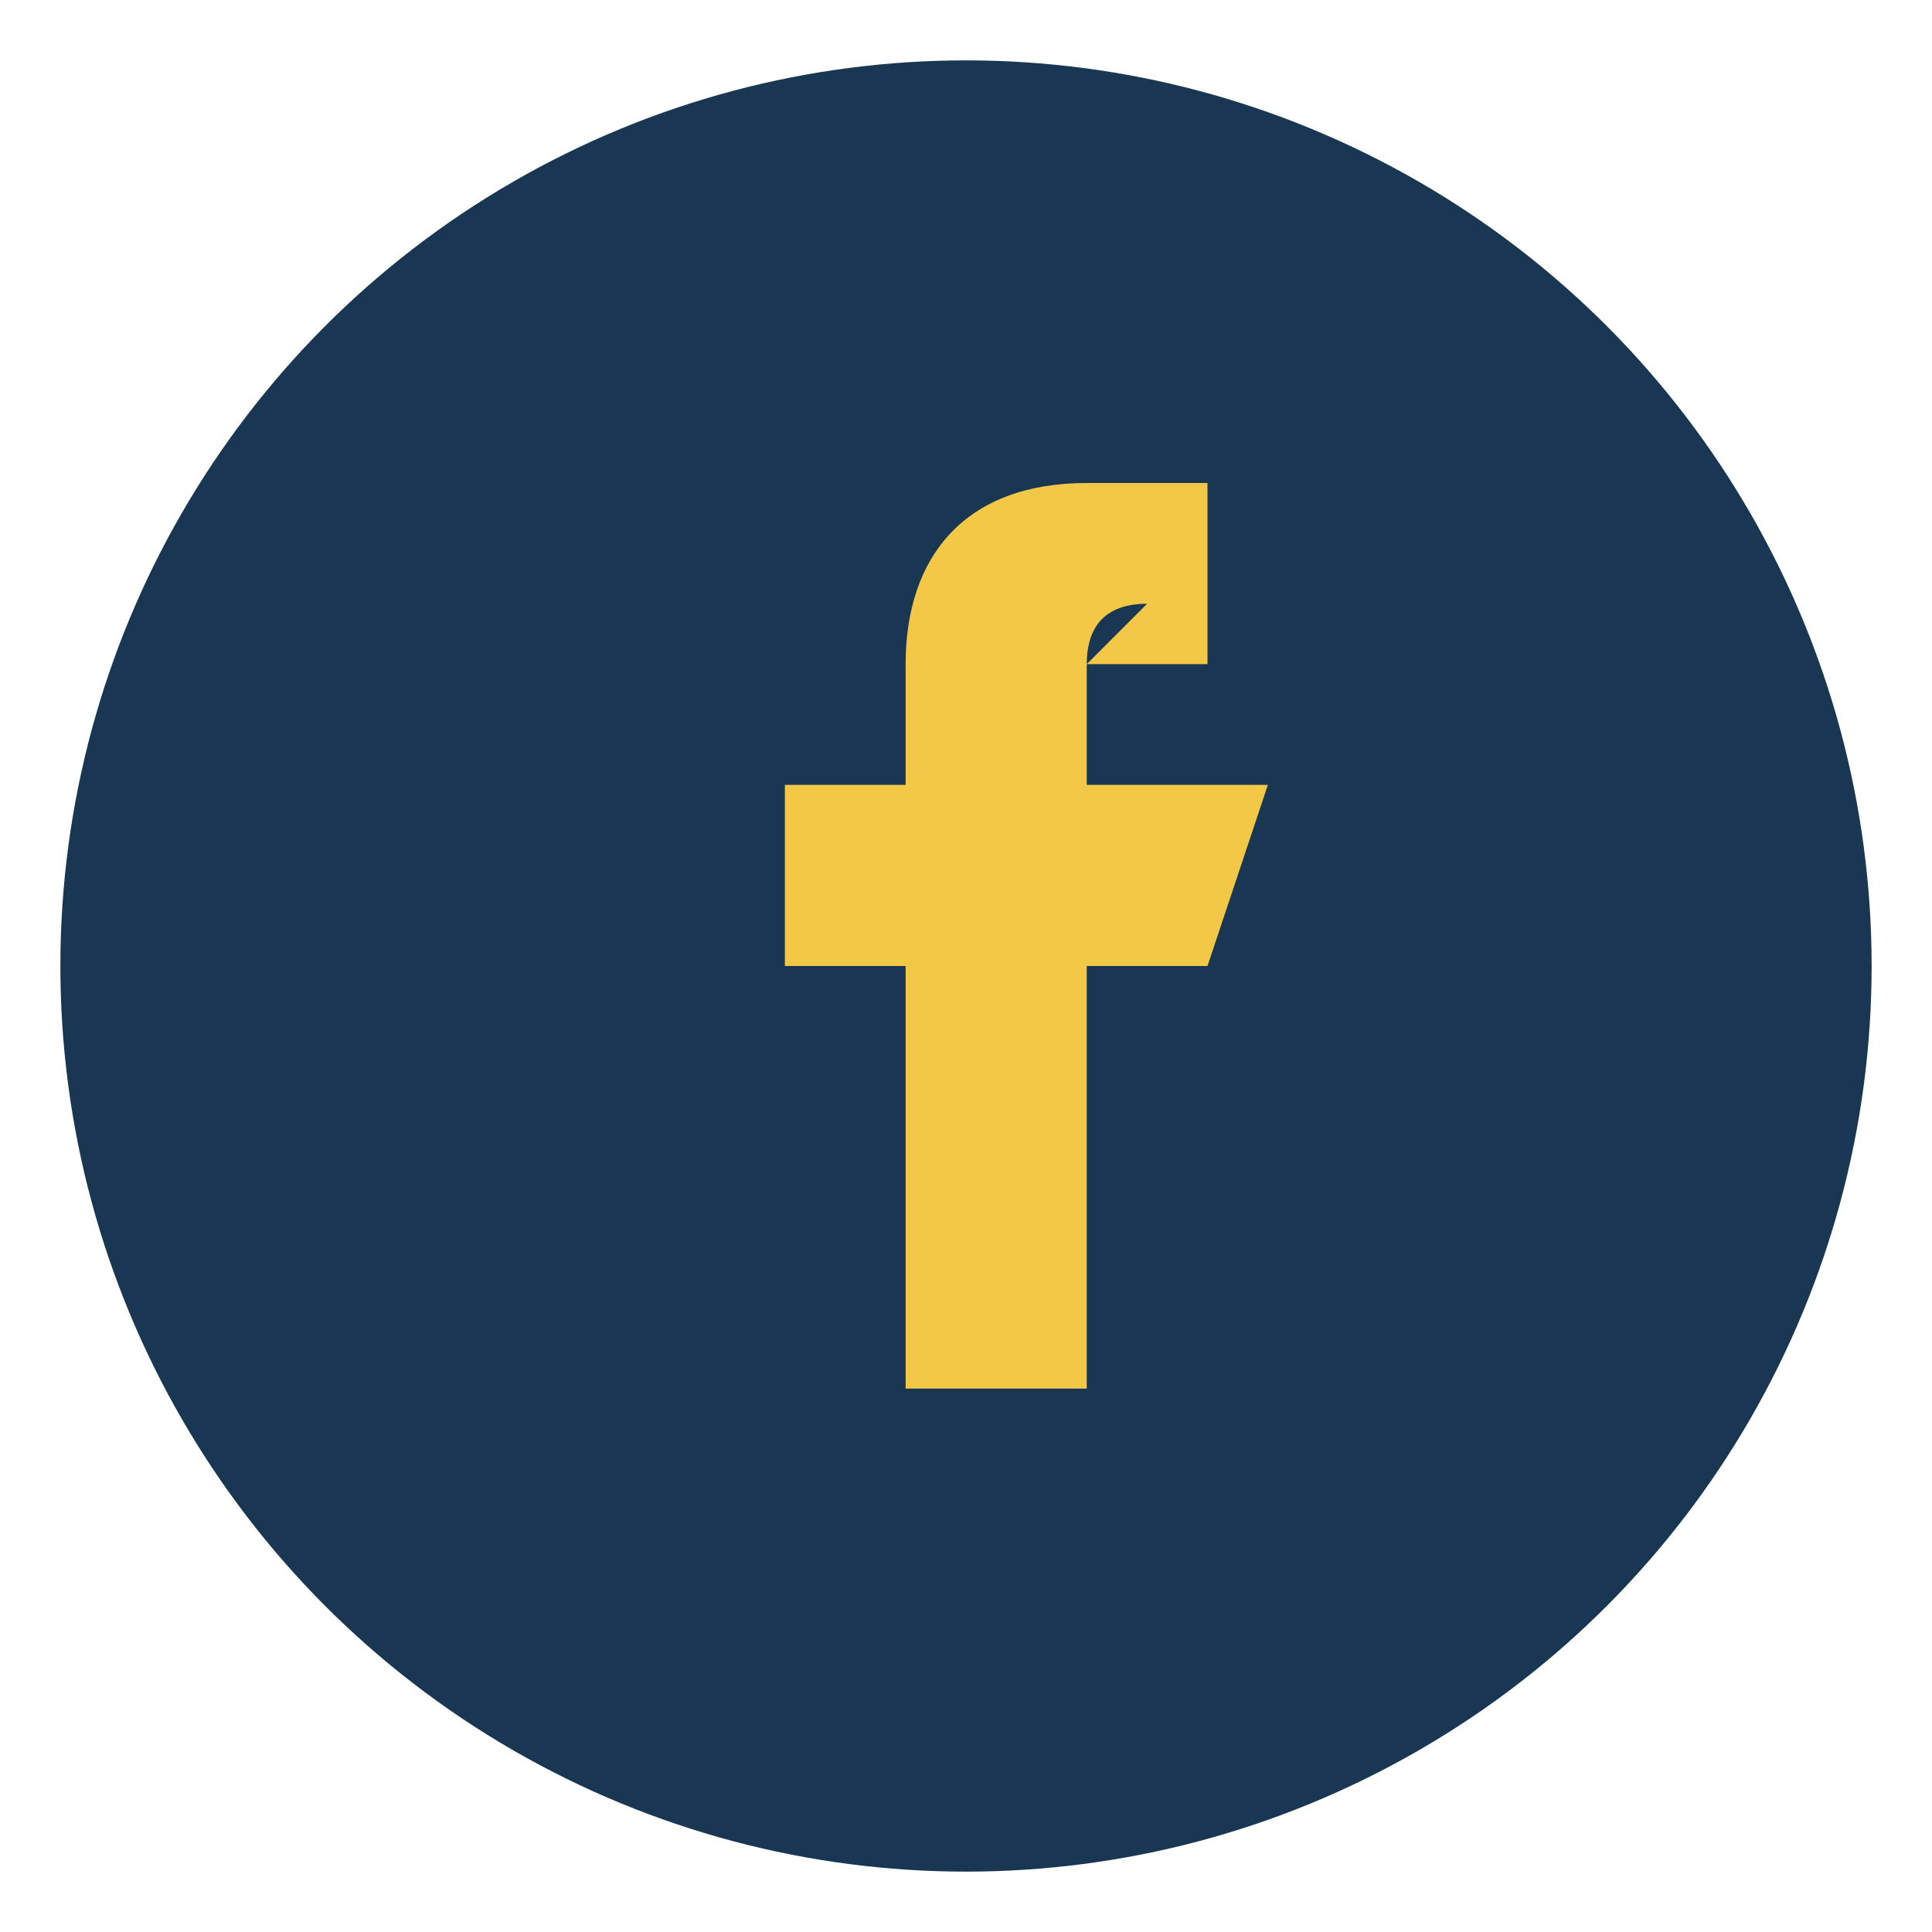
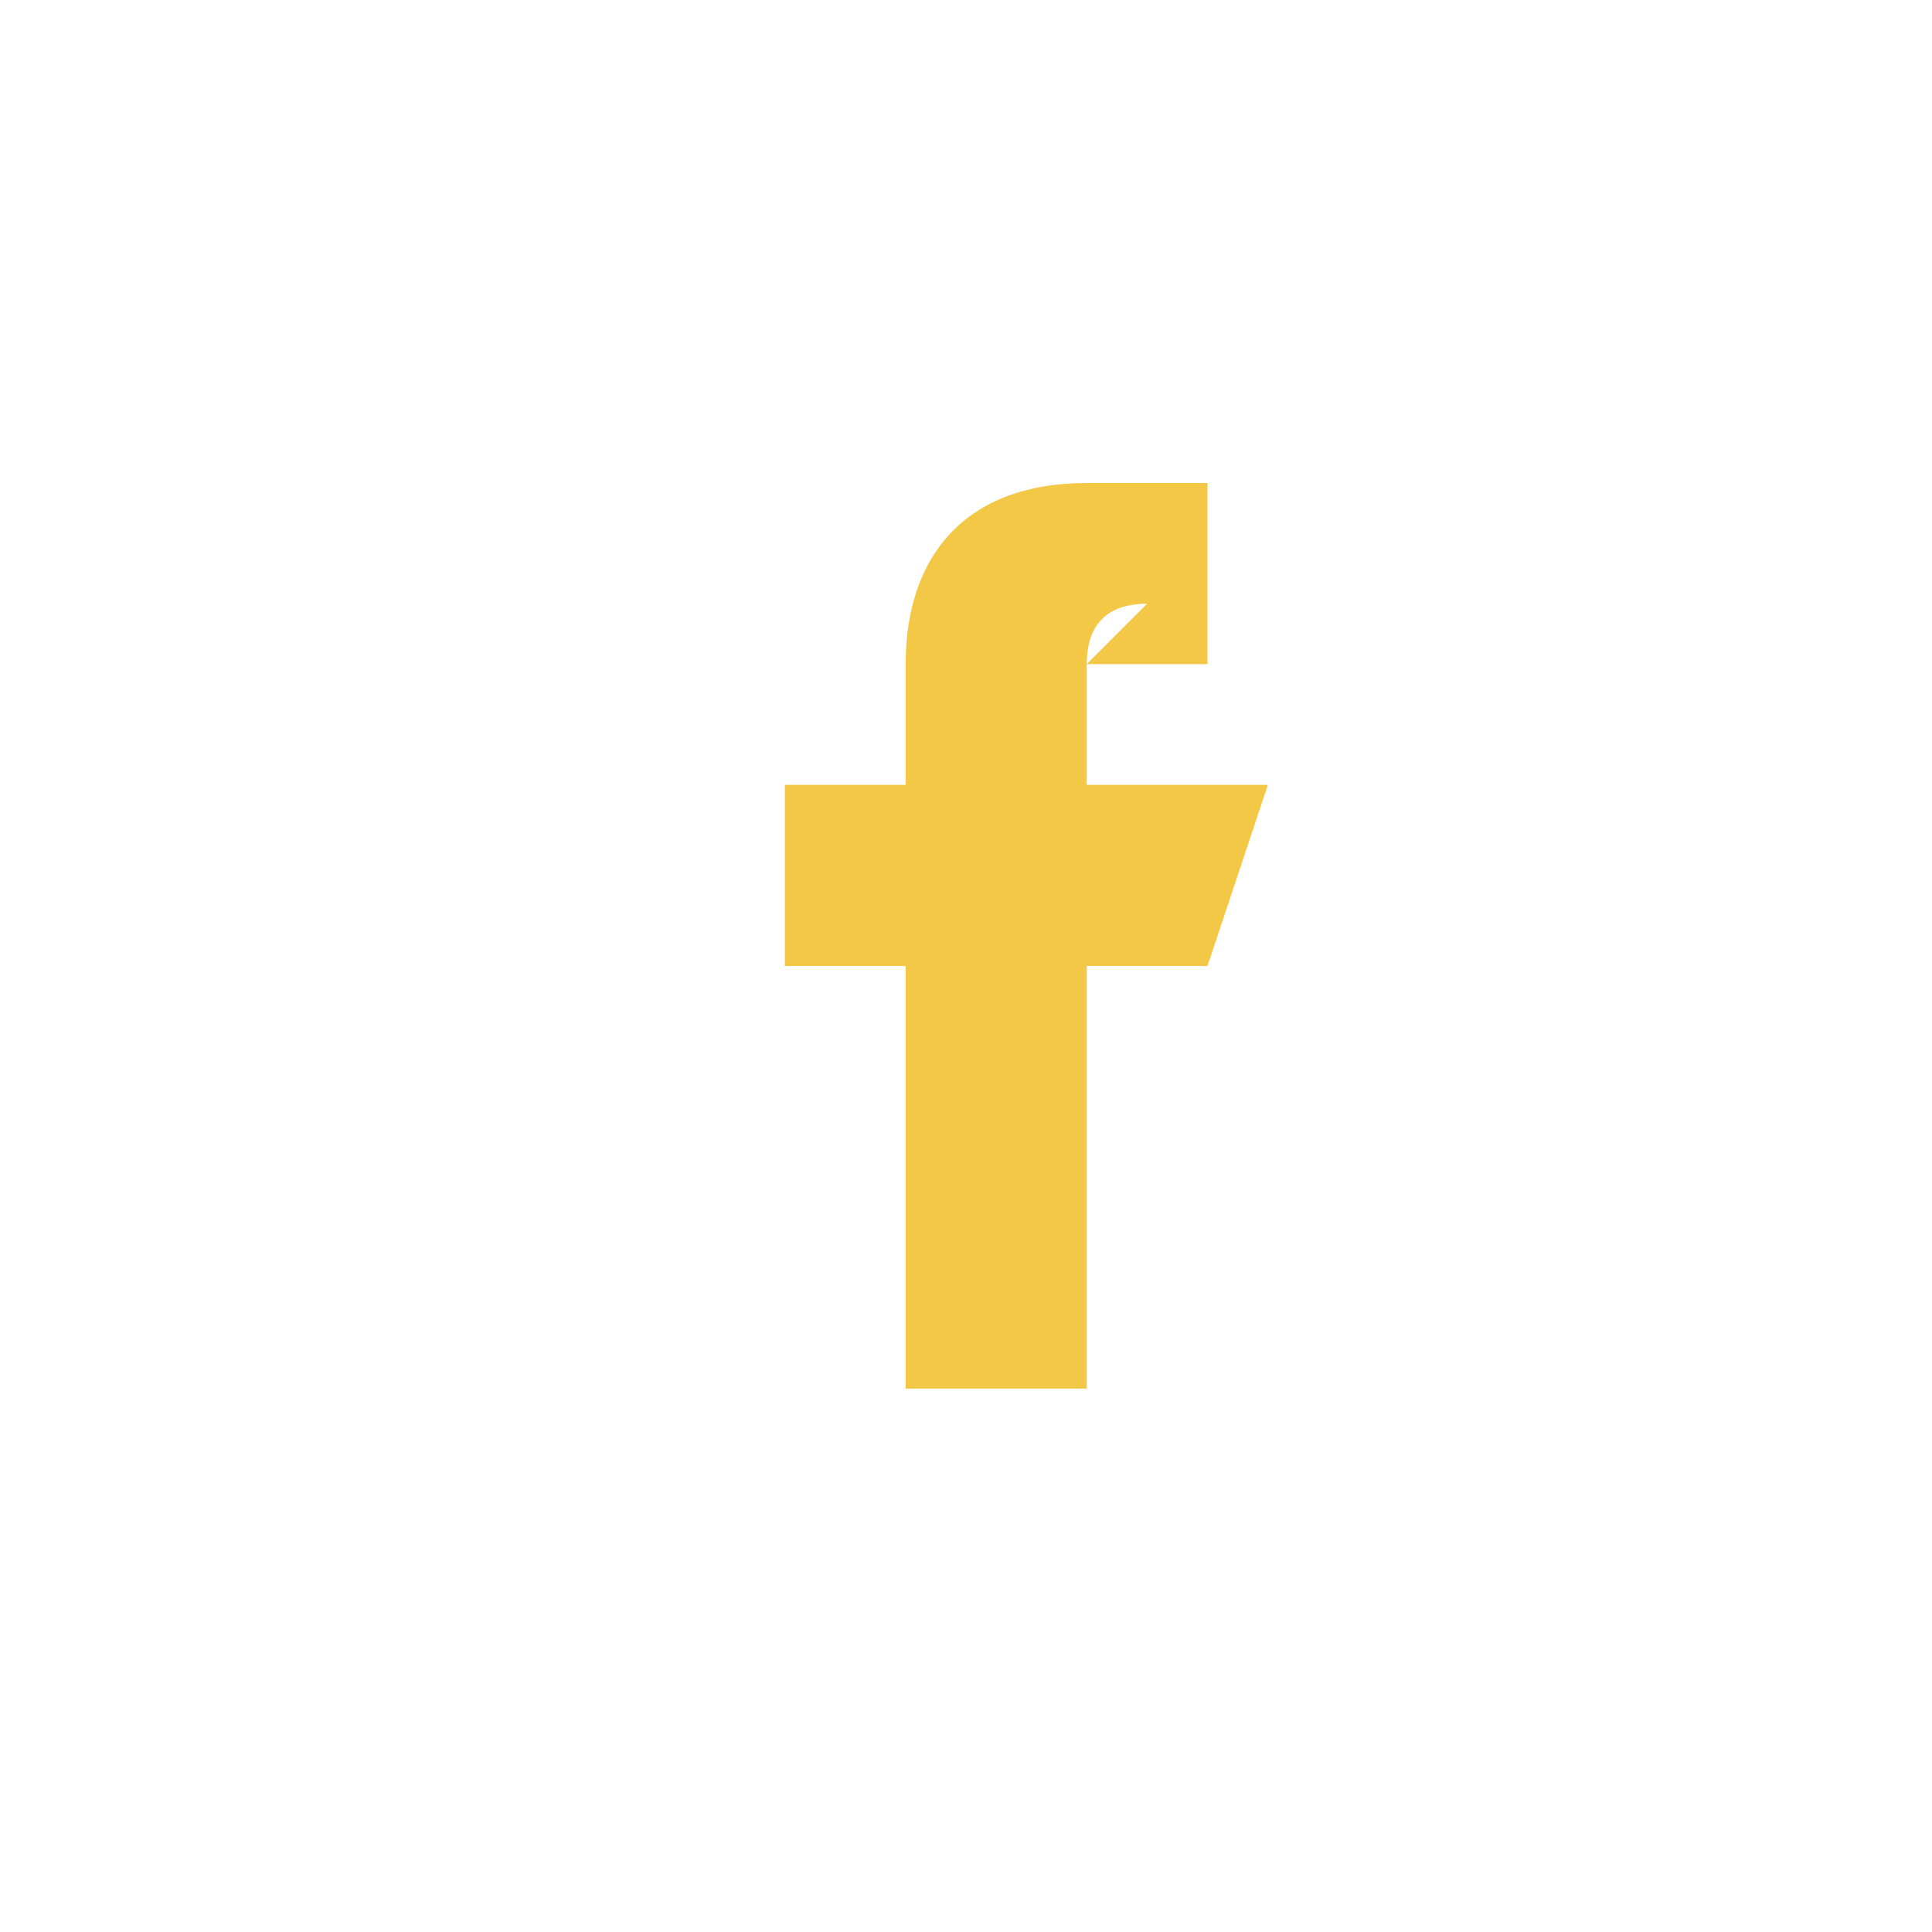
<svg xmlns="http://www.w3.org/2000/svg" width="32" height="32" viewBox="0 0 32 32">
-   <circle cx="16" cy="16" r="15" fill="#193752" />
  <path d="M18 11h2V8h-2c-2 0-3 1.2-3 3v2h-2v3h2v7h3v-7h2l1-3h-3v-2c0-.5.2-1 1-1z" fill="#F3C847" />
</svg>